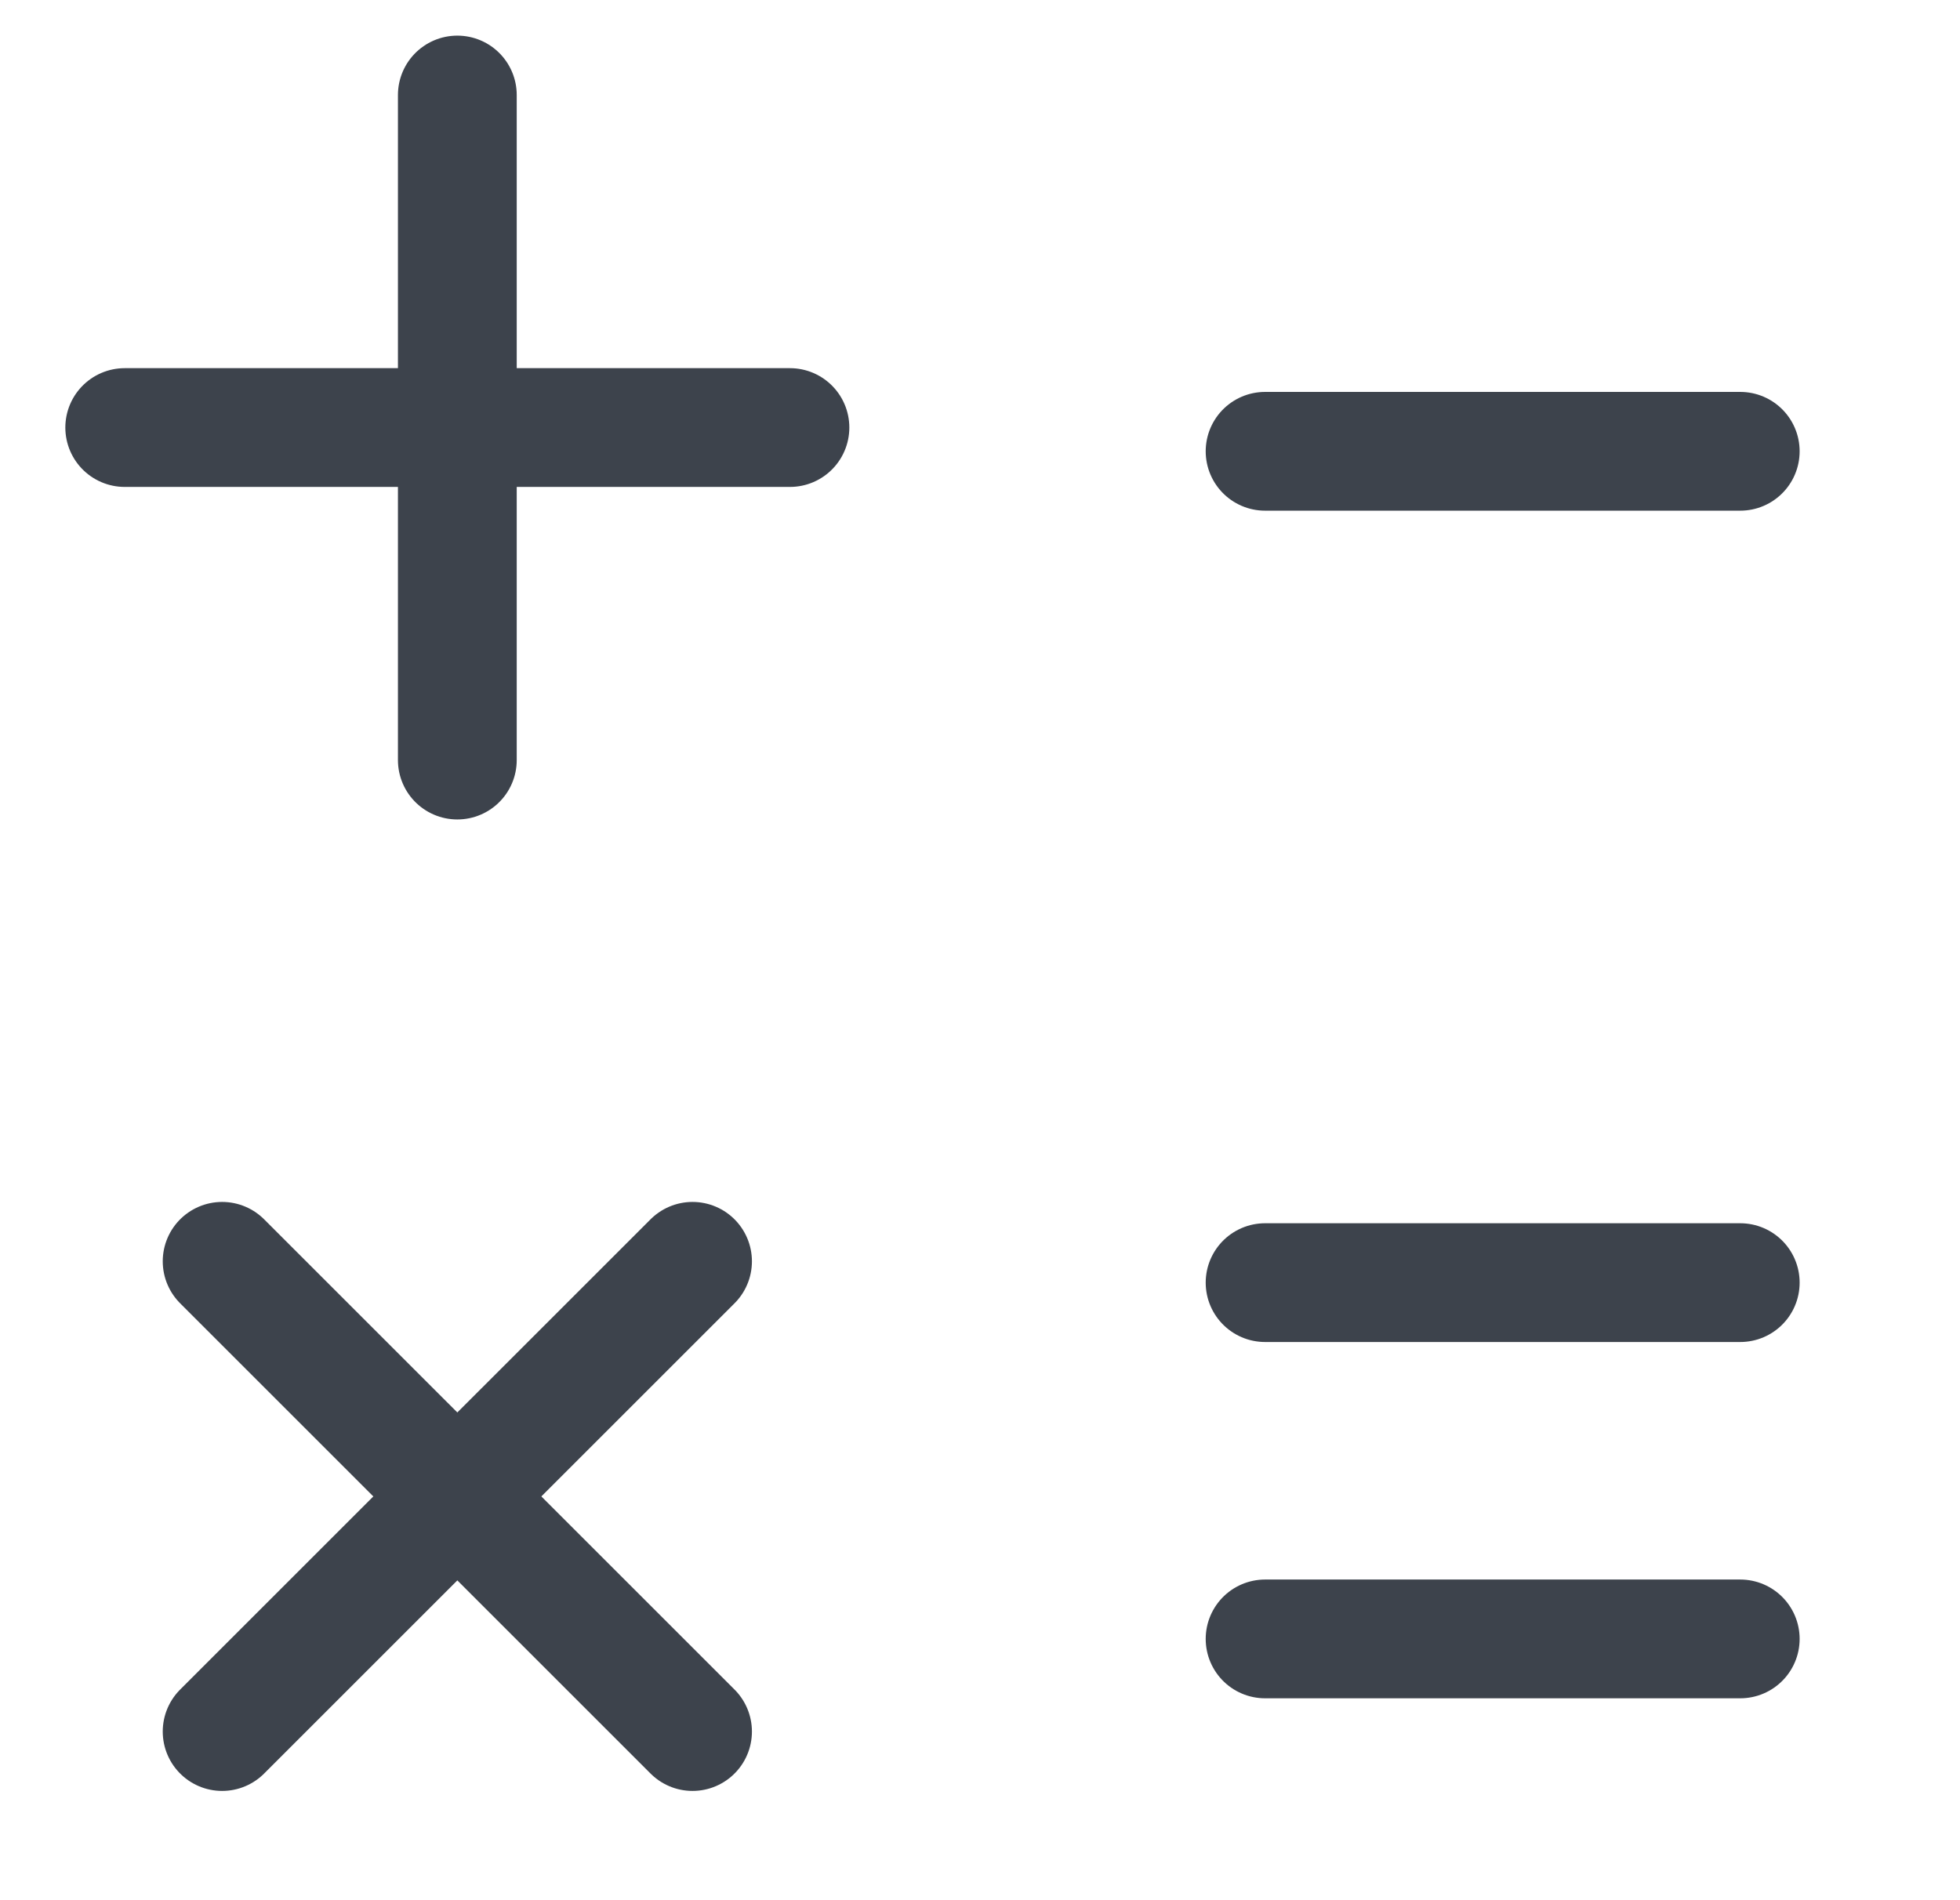
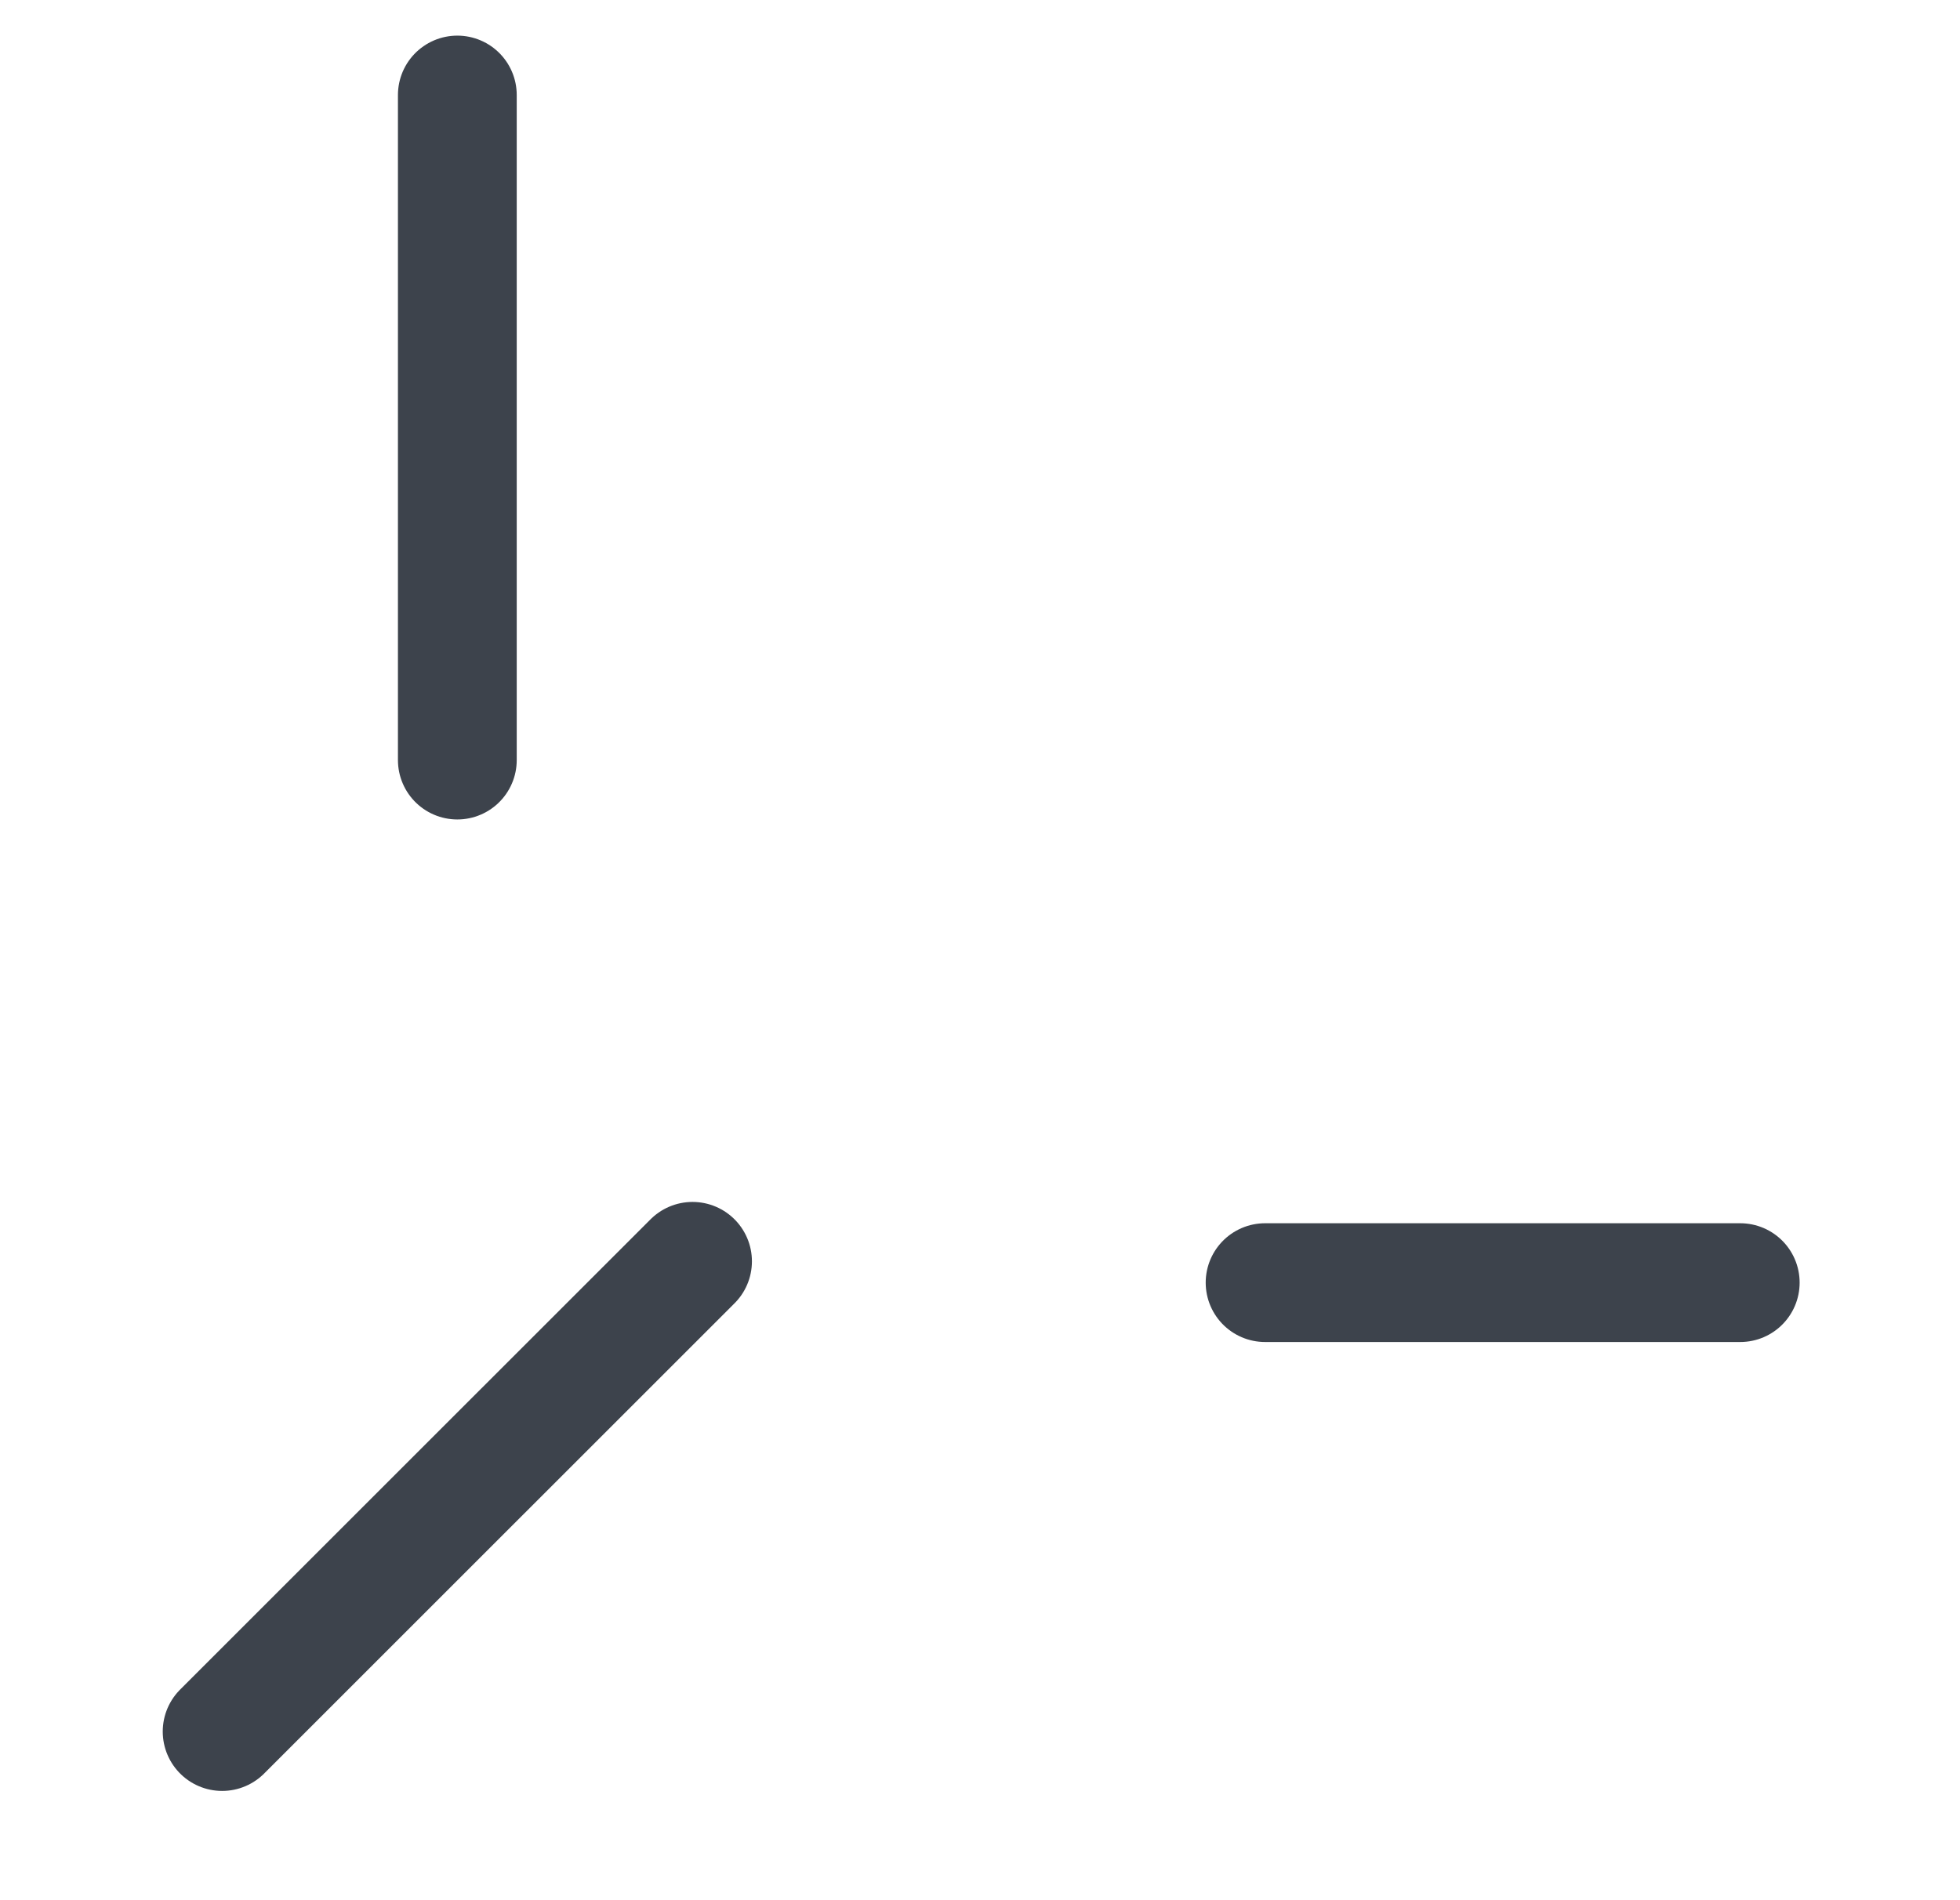
<svg xmlns="http://www.w3.org/2000/svg" width="33" height="32" viewBox="0 0 33 32" fill="none">
-   <path d="M2.1 7.2H13.3" stroke="#3D434C" stroke-width="2" stroke-linecap="round" />
-   <path d="M21.3 7.6H29.3" stroke="#3D434C" stroke-width="2" stroke-linecap="round" />
  <path d="M21.3 21.6H29.3" stroke="#3D434C" stroke-width="2" stroke-linecap="round" />
-   <path d="M21.3 27.6H29.3" stroke="#3D434C" stroke-width="2" stroke-linecap="round" />
  <path d="M7.7 1.6L7.7 12.8" stroke="#3D434C" stroke-width="2" stroke-linecap="round" />
-   <path d="M3.74 21.241L11.66 29.16" stroke="#3D434C" stroke-width="2" stroke-linecap="round" />
  <path d="M11.66 21.241L3.74 29.16" stroke="#3D434C" stroke-width="2" stroke-linecap="round" />
</svg>